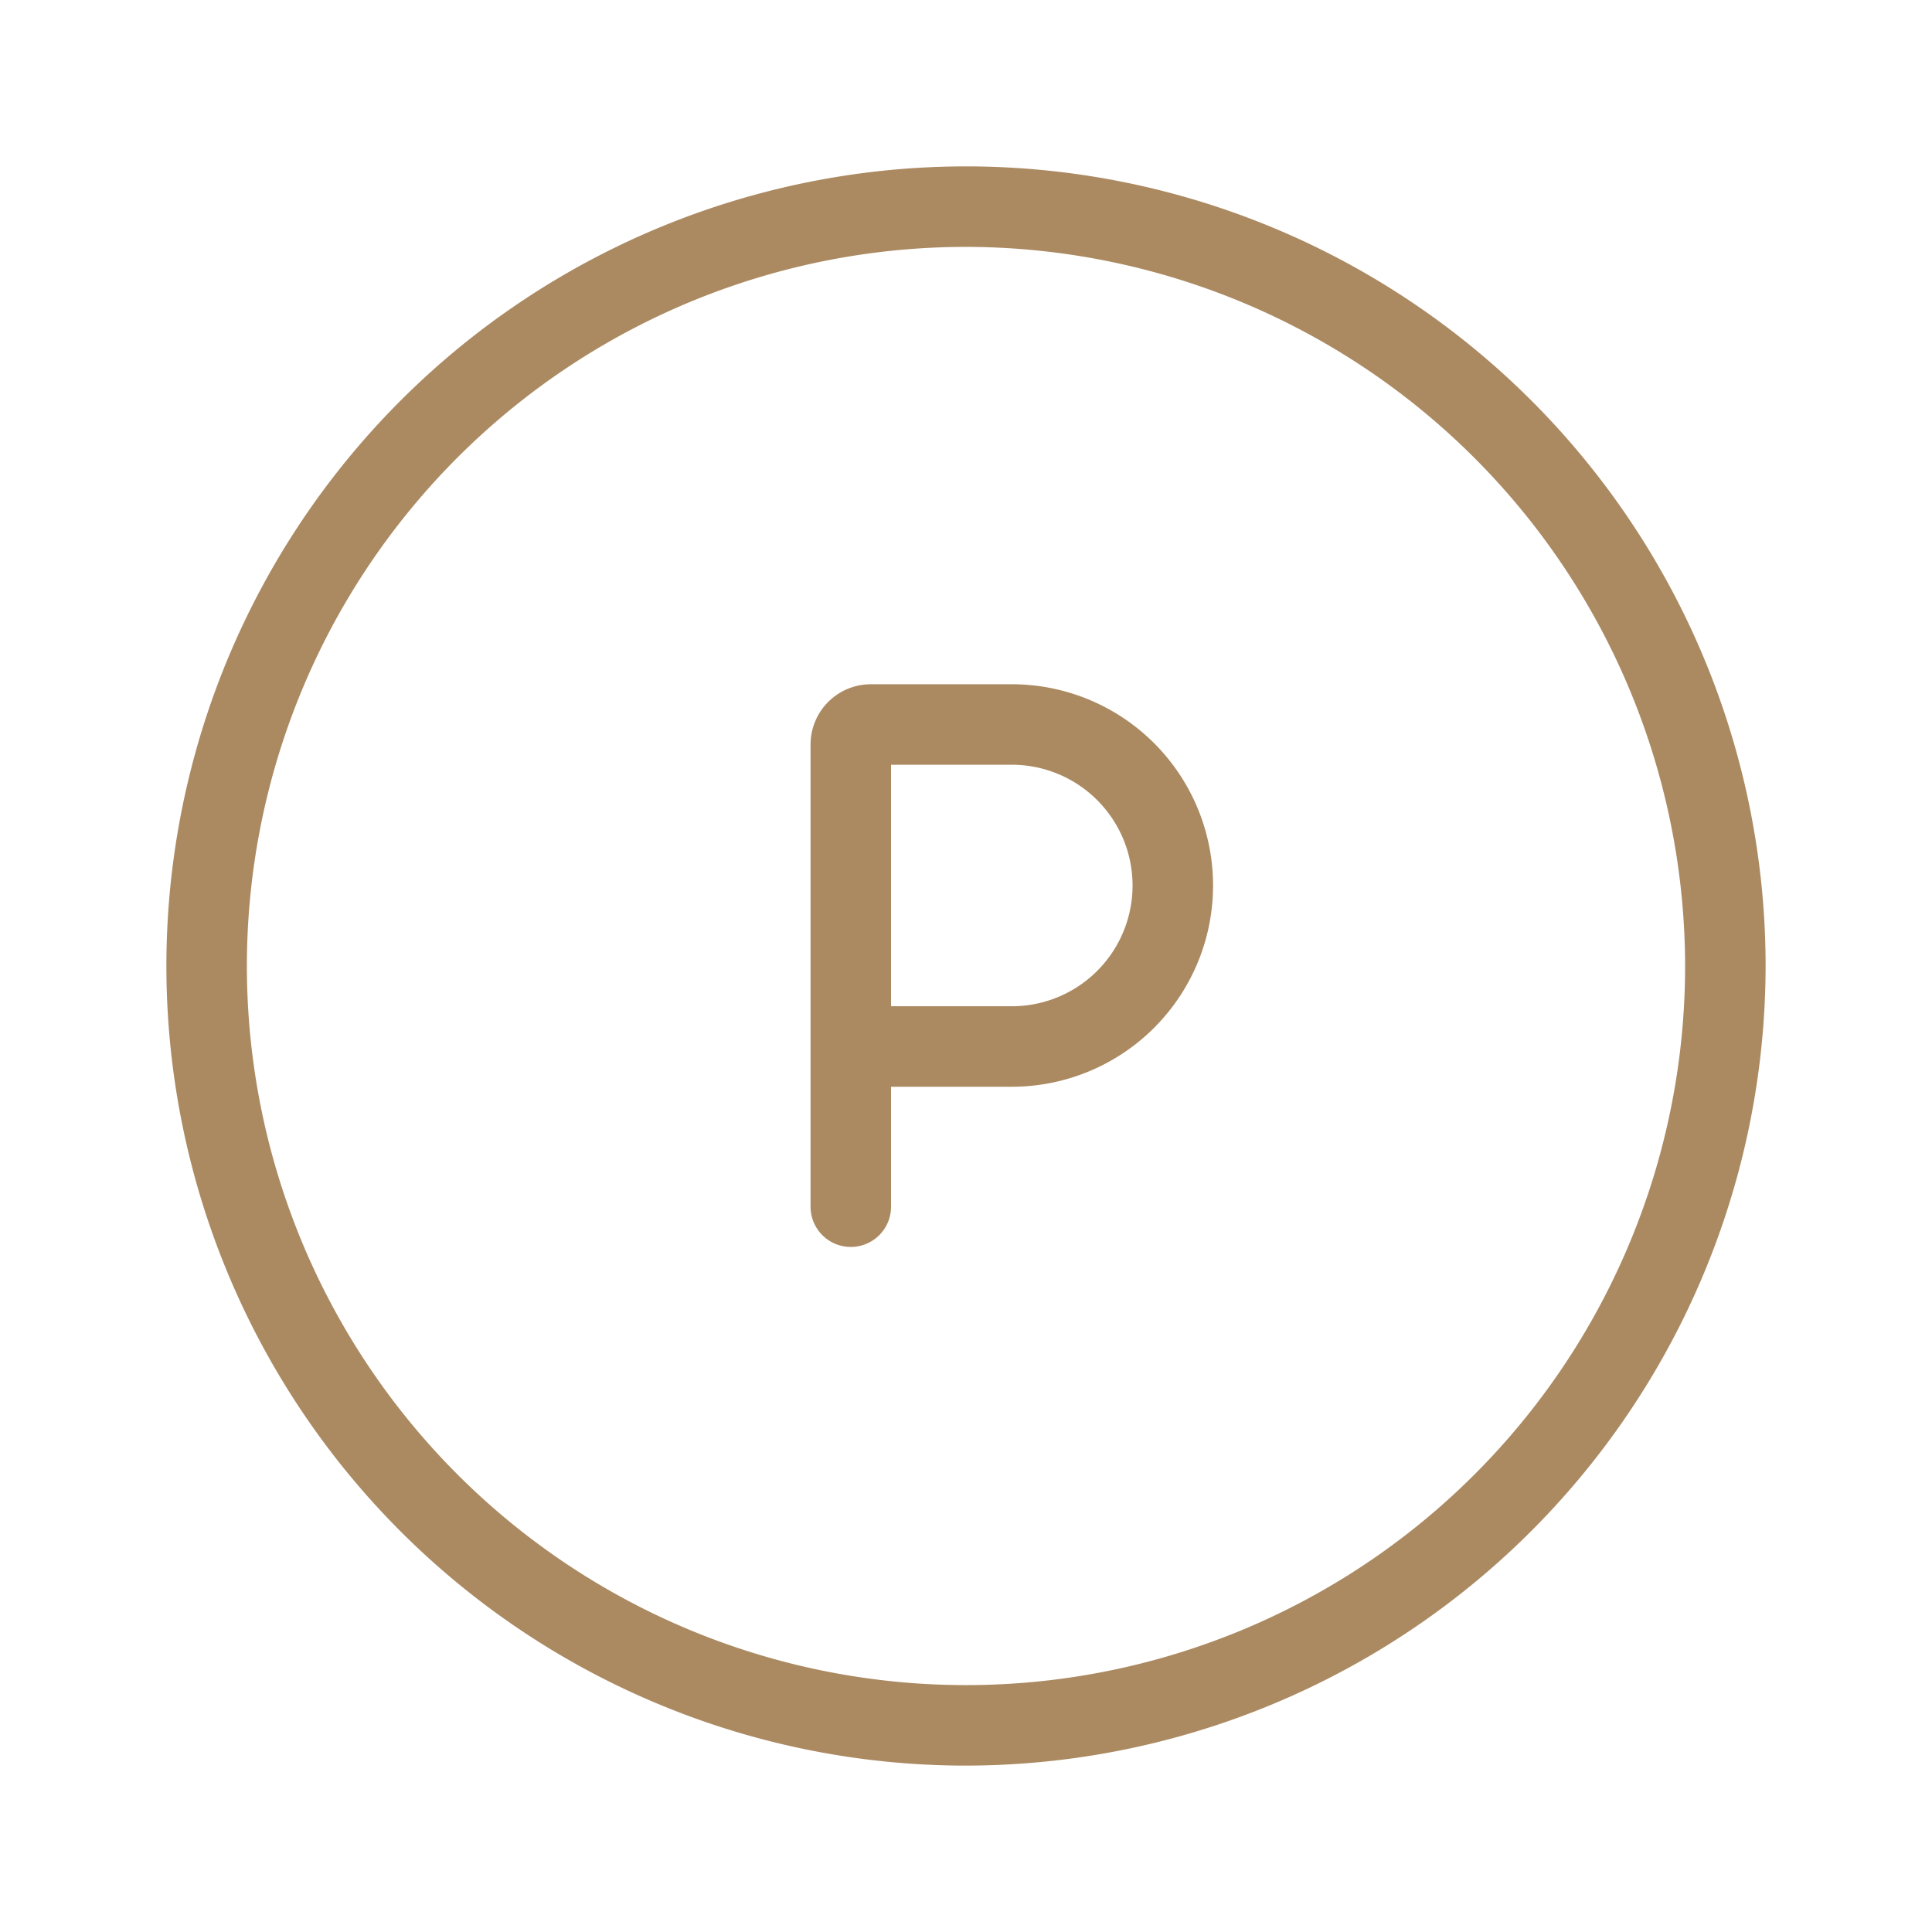
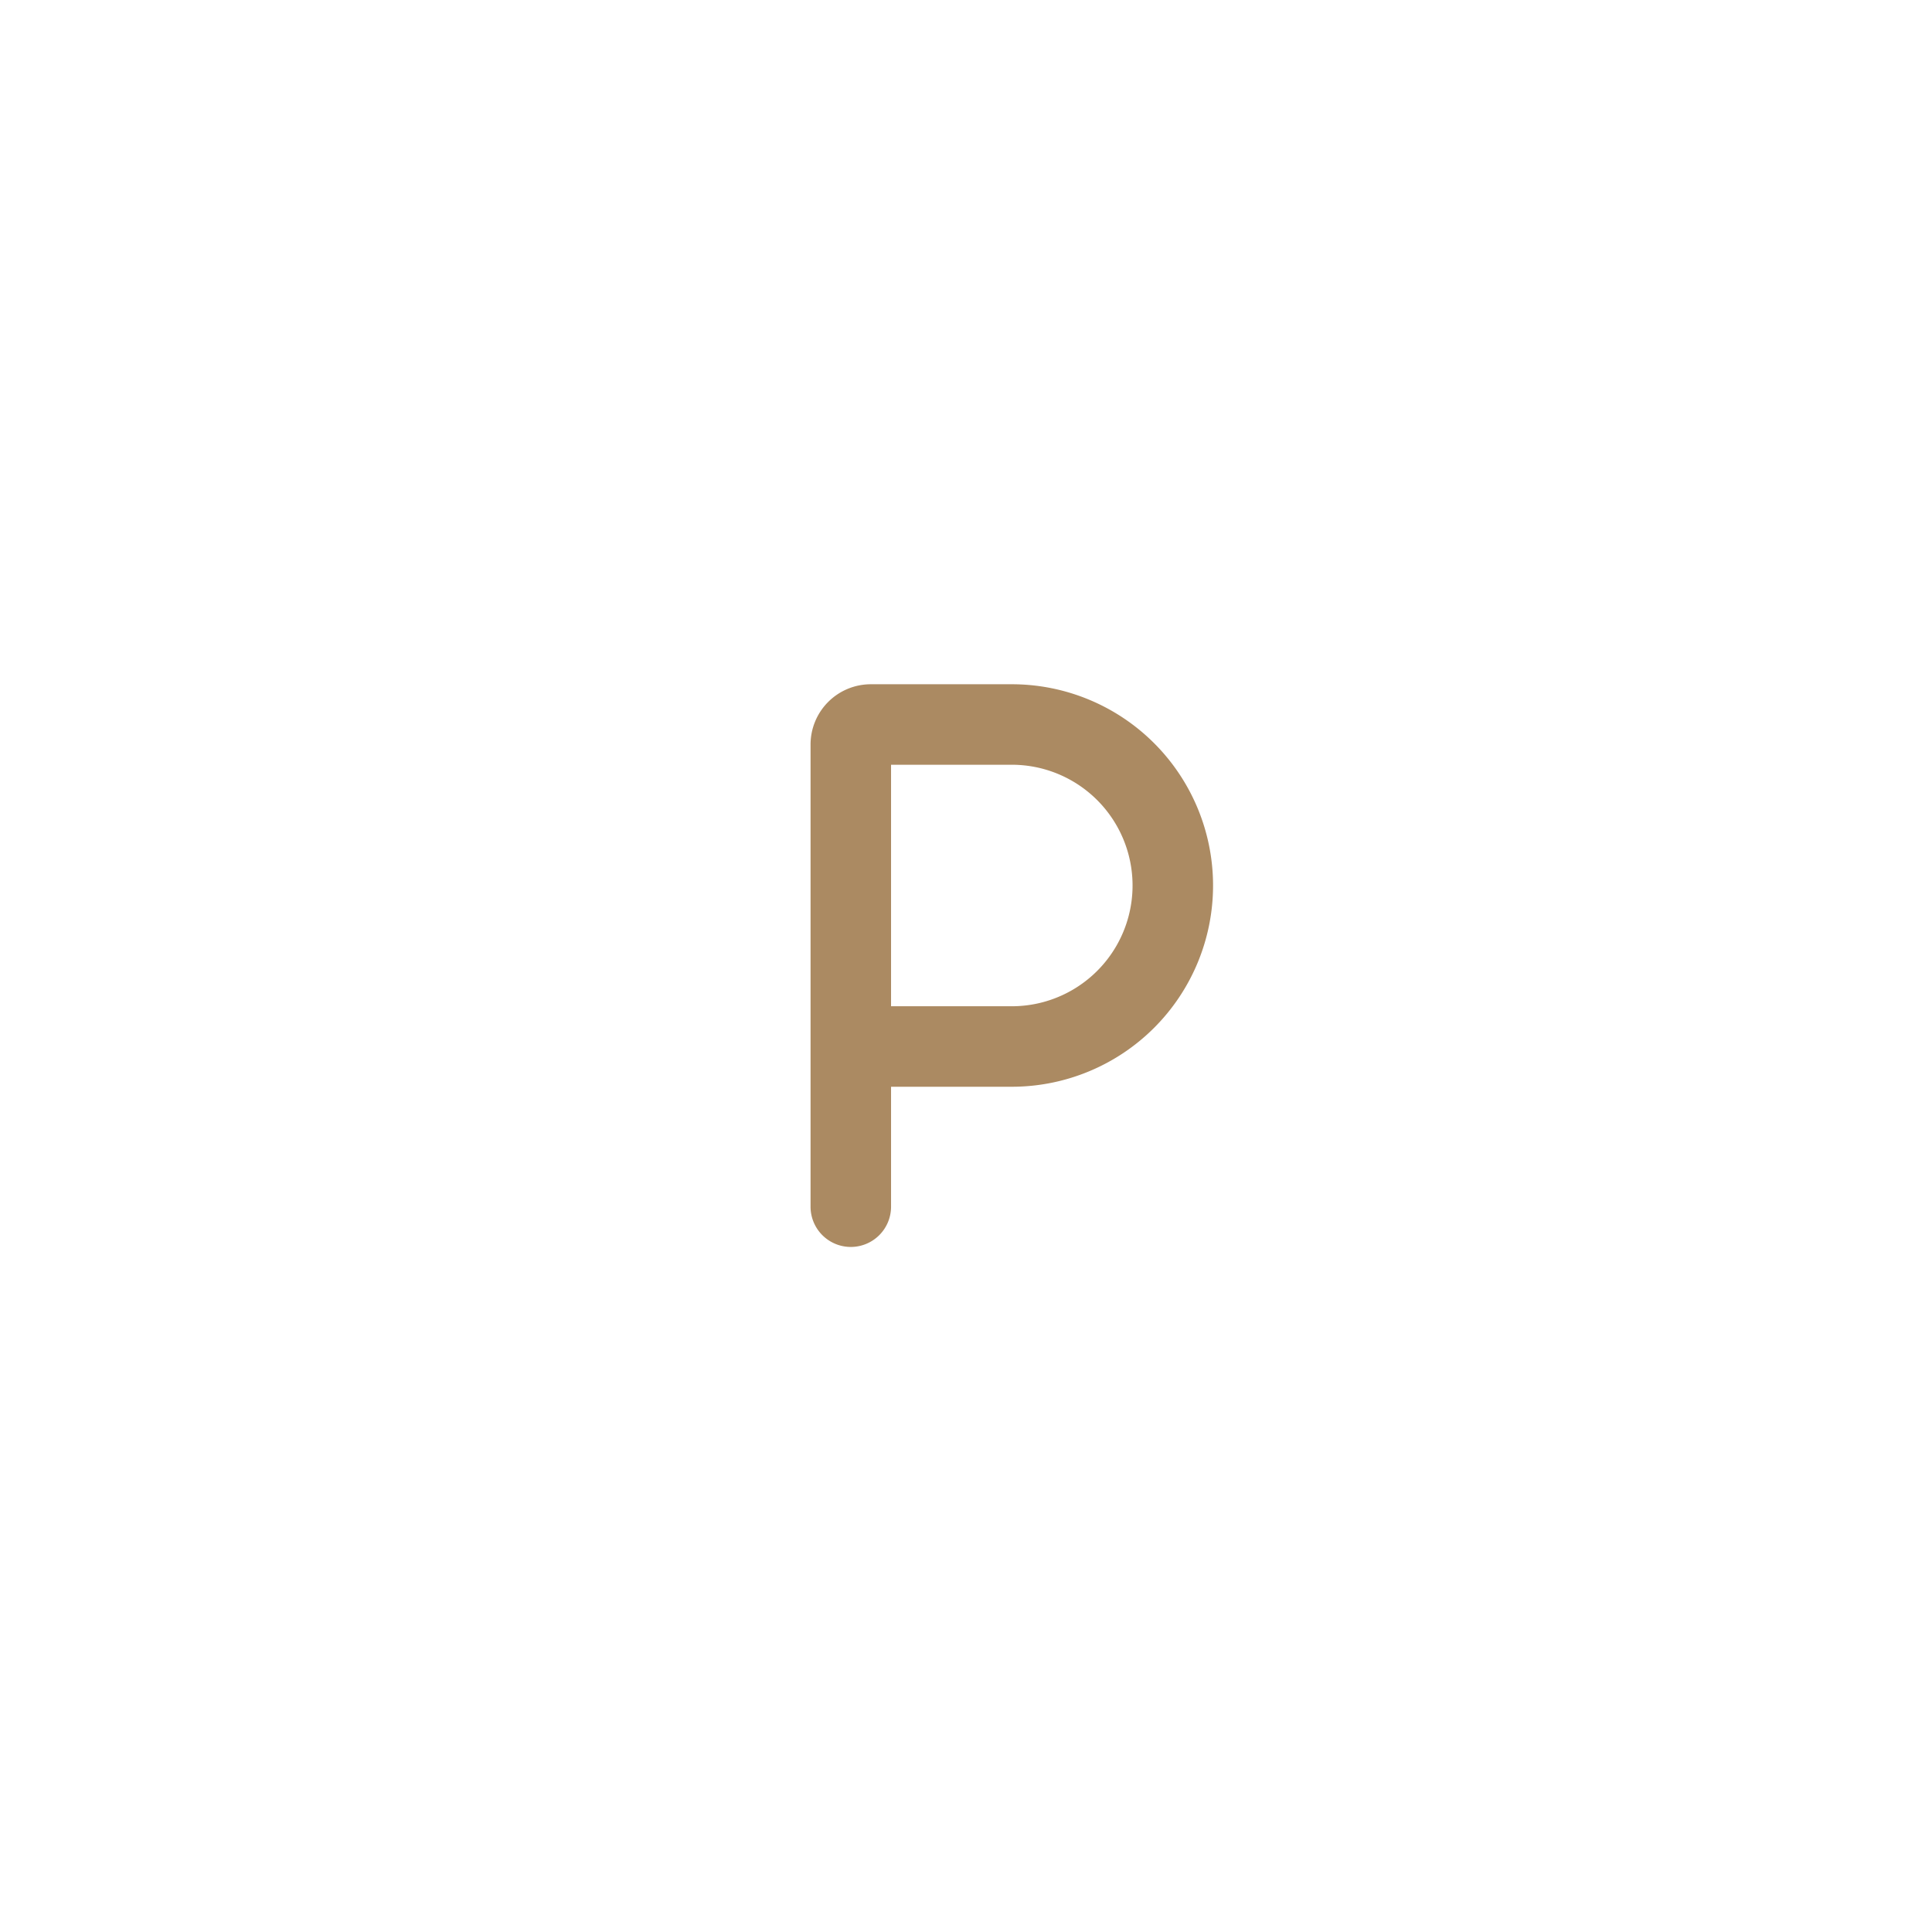
<svg xmlns="http://www.w3.org/2000/svg" fill="#AB8A62" width="64px" height="64px" viewBox="0 0 24 24">
  <g id="SVGRepo_bgCarrier" stroke-width="0" />
  <g id="SVGRepo_tracerCarrier" stroke-linecap="round" stroke-linejoin="round" />
  <g id="SVGRepo_iconCarrier">
    <g id="Parking_1" data-name="Parking 1">
      <g>
-         <path d="M12,21.933A9.933,9.933,0,1,1,21.933,12,9.944,9.944,0,0,1,12,21.933ZM12,3.067A8.933,8.933,0,1,0,20.933,12,8.943,8.943,0,0,0,12,3.067Z" />
        <path d="M12.569,8.5h-1.75a.749.749,0,0,0-.75.75v5.74a.5.5,0,0,0,.5.5.5.5,0,0,0,.5-.5V13.5h1.5a2.5,2.5,0,0,0,0-5Zm0,4h-1.5v-3h1.5a1.5,1.5,0,0,1,0,3Z" />
      </g>
    </g>
  </g>
</svg>